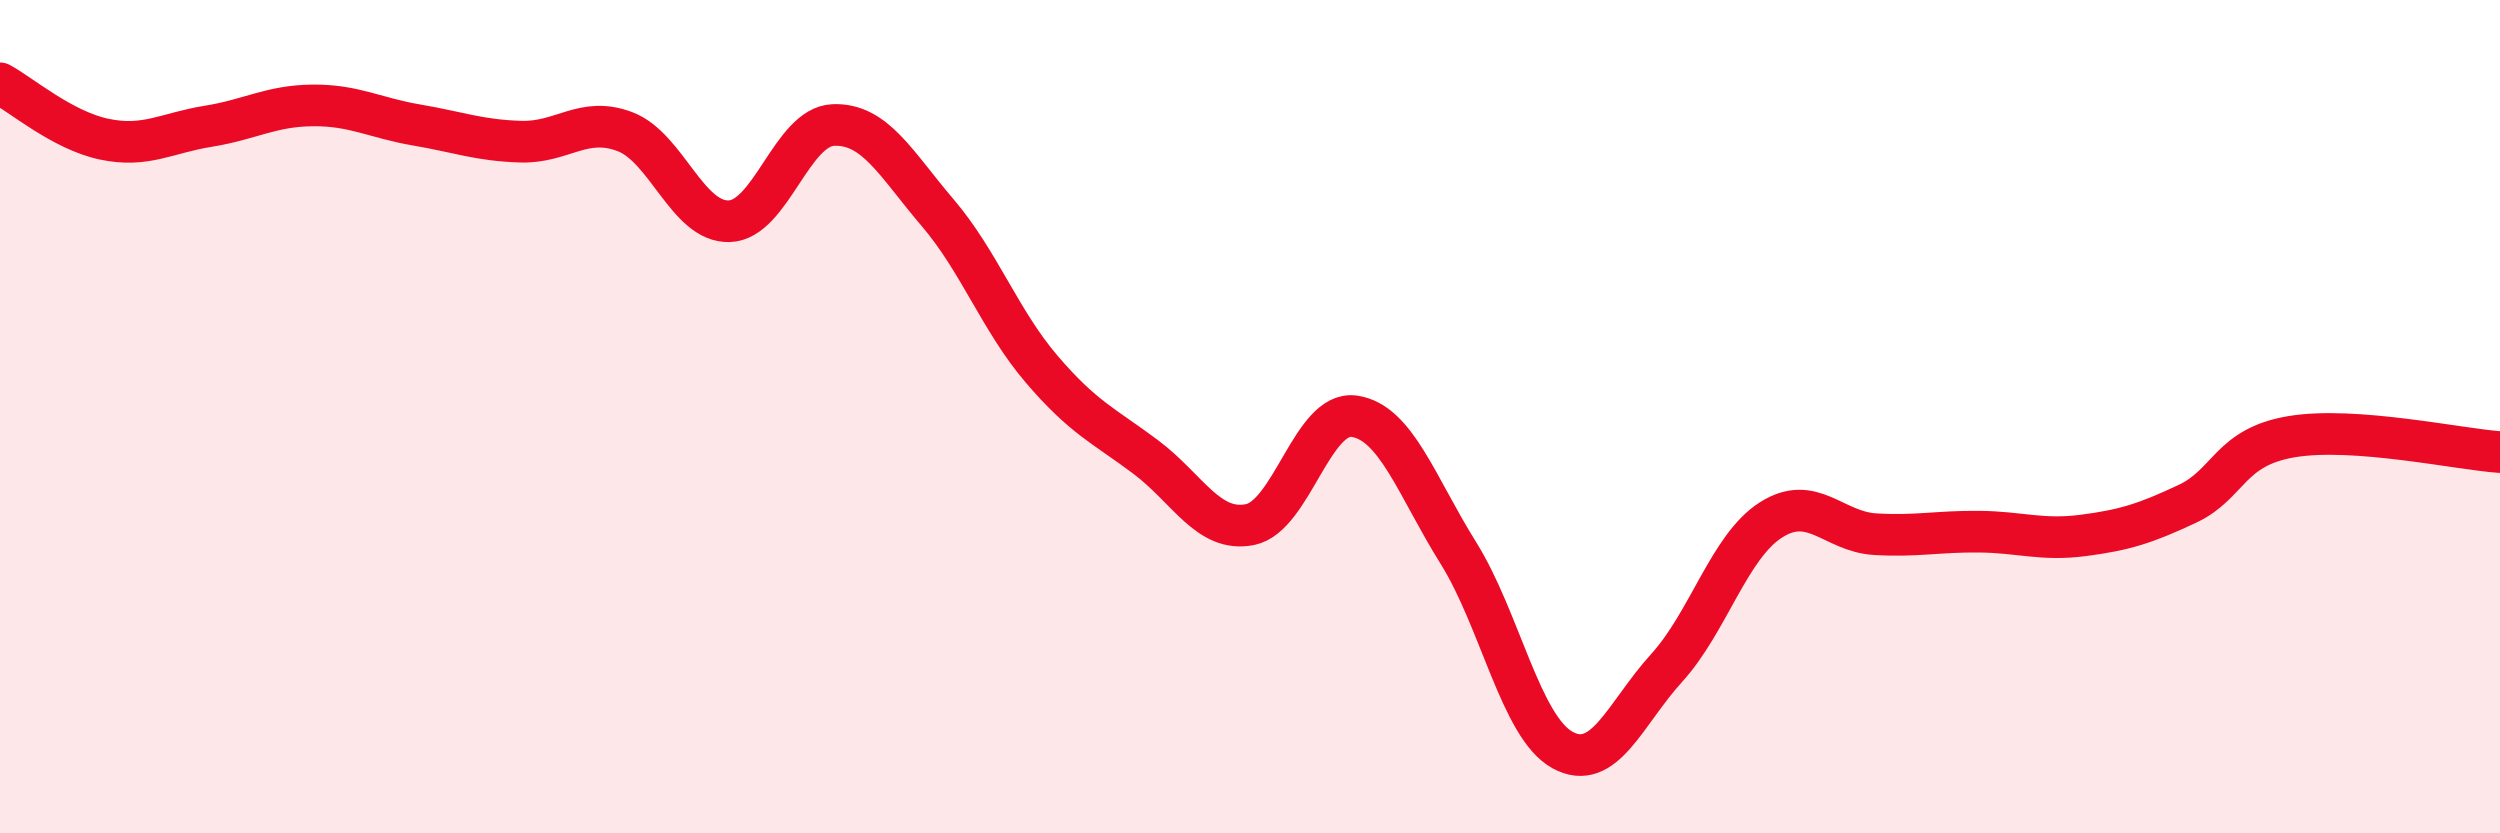
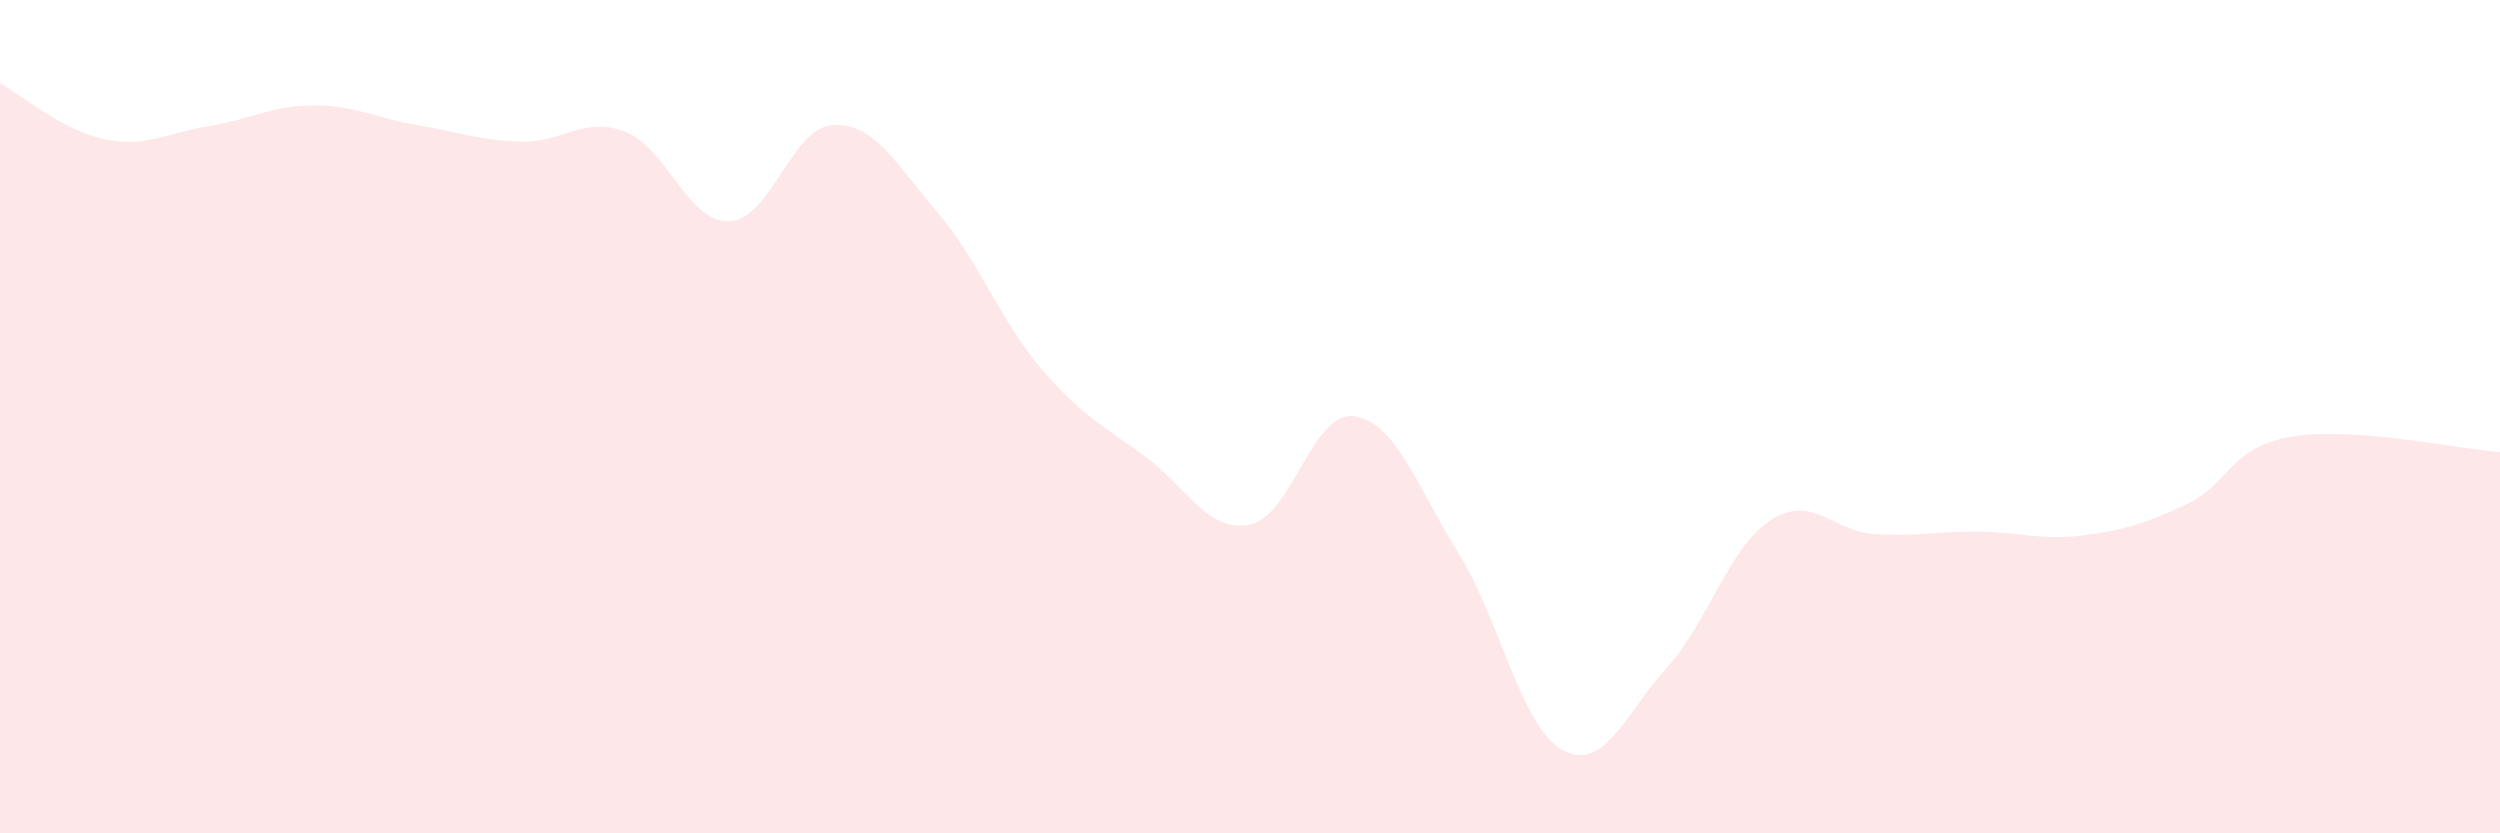
<svg xmlns="http://www.w3.org/2000/svg" width="60" height="20" viewBox="0 0 60 20">
  <path d="M 0,2 C 0.5,2.27 1.5,3.13 2.5,3.34 C 3.5,3.55 4,3.19 5,3.03 C 6,2.87 6.5,2.54 7.5,2.53 C 8.5,2.52 9,2.83 10,3 C 11,3.17 11.5,3.37 12.5,3.4 C 13.5,3.43 14,2.78 15,3.16 C 16,3.54 16.5,5.34 17.5,5.31 C 18.5,5.28 19,3.04 20,3 C 21,2.96 21.5,3.93 22.5,5.1 C 23.5,6.27 24,7.69 25,8.86 C 26,10.03 26.5,10.22 27.5,10.97 C 28.5,11.72 29,12.79 30,12.59 C 31,12.39 31.5,9.85 32.5,9.99 C 33.5,10.13 34,11.67 35,13.27 C 36,14.87 36.5,17.45 37.5,18 C 38.5,18.55 39,17.13 40,16.03 C 41,14.93 41.5,13.12 42.5,12.48 C 43.5,11.84 44,12.76 45,12.82 C 46,12.88 46.5,12.75 47.5,12.76 C 48.5,12.77 49,12.98 50,12.85 C 51,12.72 51.5,12.56 52.5,12.09 C 53.5,11.62 53.5,10.73 55,10.48 C 56.5,10.23 59,10.78 60,10.85L60 20L0 20Z" fill="#EB0A25" opacity="0.1" stroke-linecap="round" stroke-linejoin="round" />
-   <path d="M 0,2 C 0.5,2.27 1.5,3.13 2.5,3.34 C 3.5,3.55 4,3.19 5,3.03 C 6,2.87 6.5,2.54 7.5,2.53 C 8.5,2.52 9,2.83 10,3 C 11,3.17 11.5,3.37 12.5,3.4 C 13.5,3.43 14,2.78 15,3.16 C 16,3.54 16.5,5.34 17.5,5.31 C 18.5,5.28 19,3.04 20,3 C 21,2.96 21.5,3.93 22.5,5.1 C 23.5,6.27 24,7.69 25,8.86 C 26,10.03 26.5,10.22 27.5,10.97 C 28.5,11.72 29,12.79 30,12.59 C 31,12.39 31.5,9.85 32.5,9.99 C 33.5,10.13 34,11.67 35,13.27 C 36,14.87 36.5,17.45 37.5,18 C 38.5,18.55 39,17.13 40,16.03 C 41,14.93 41.5,13.12 42.5,12.48 C 43.5,11.84 44,12.76 45,12.82 C 46,12.88 46.5,12.75 47.5,12.76 C 48.5,12.77 49,12.98 50,12.85 C 51,12.72 51.5,12.56 52.5,12.09 C 53.5,11.62 53.5,10.73 55,10.48 C 56.5,10.23 59,10.78 60,10.85" stroke="#EB0A25" stroke-width="1" fill="none" stroke-linecap="round" stroke-linejoin="round" />
</svg>